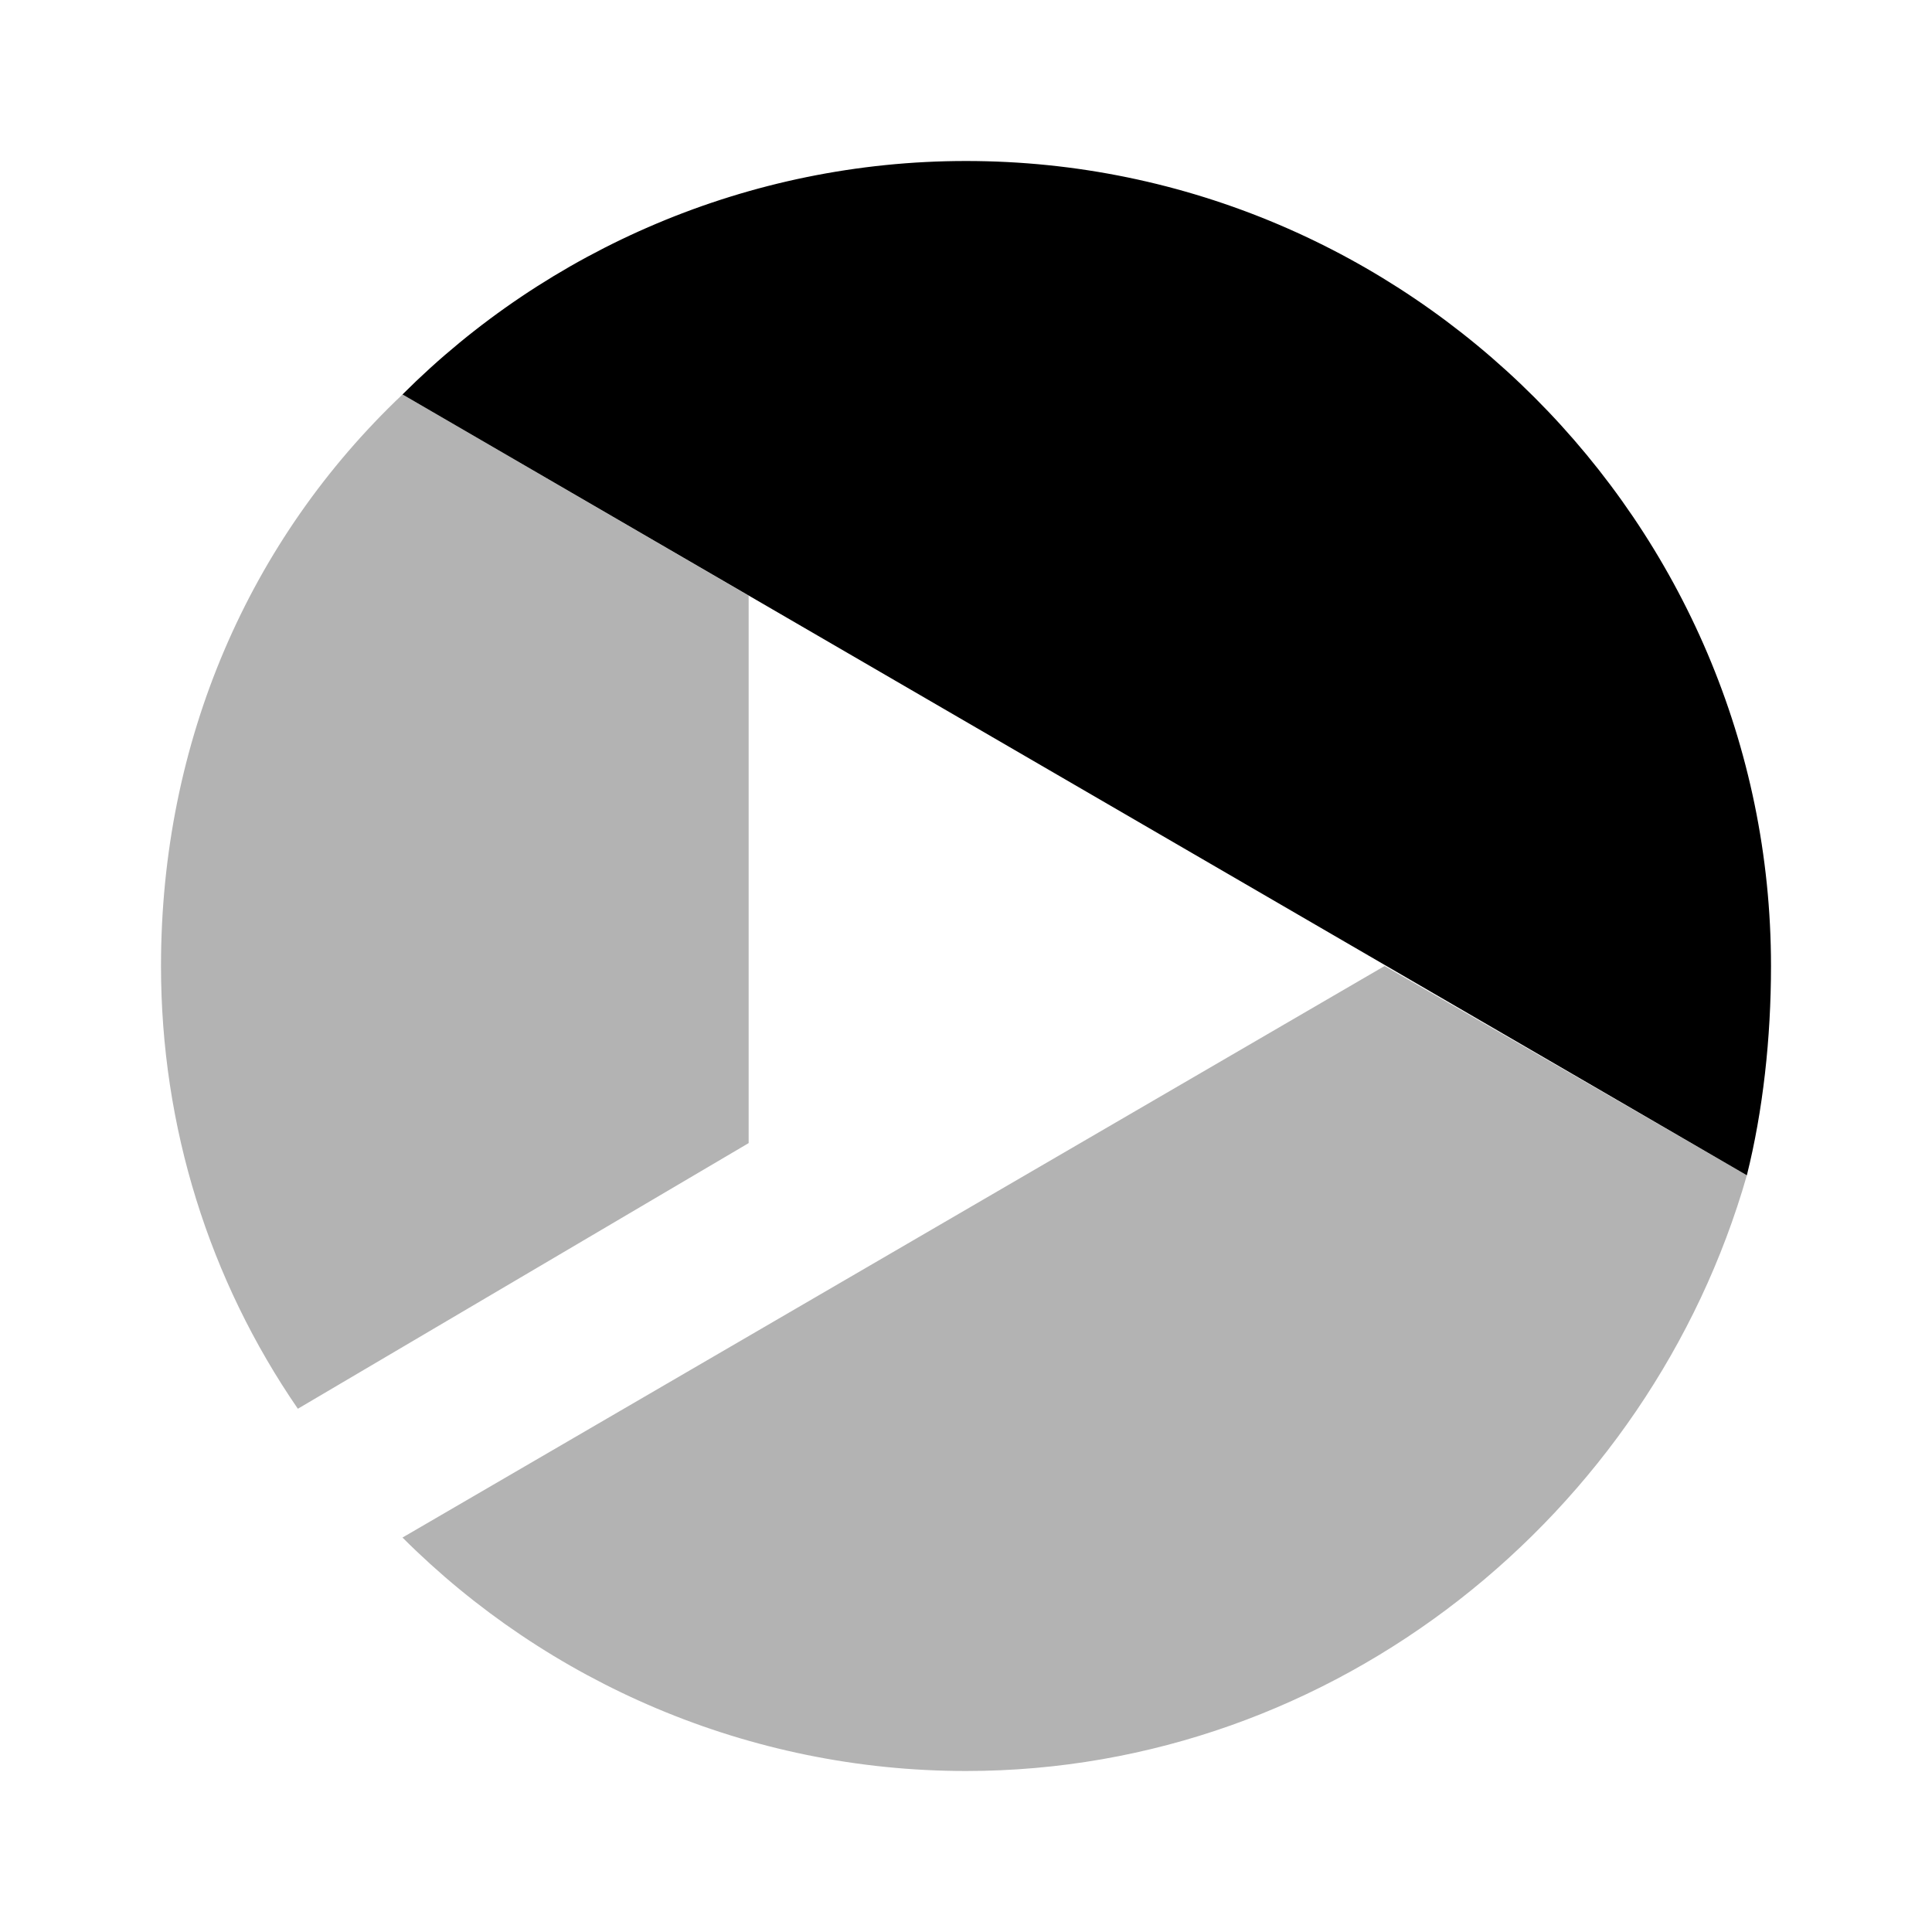
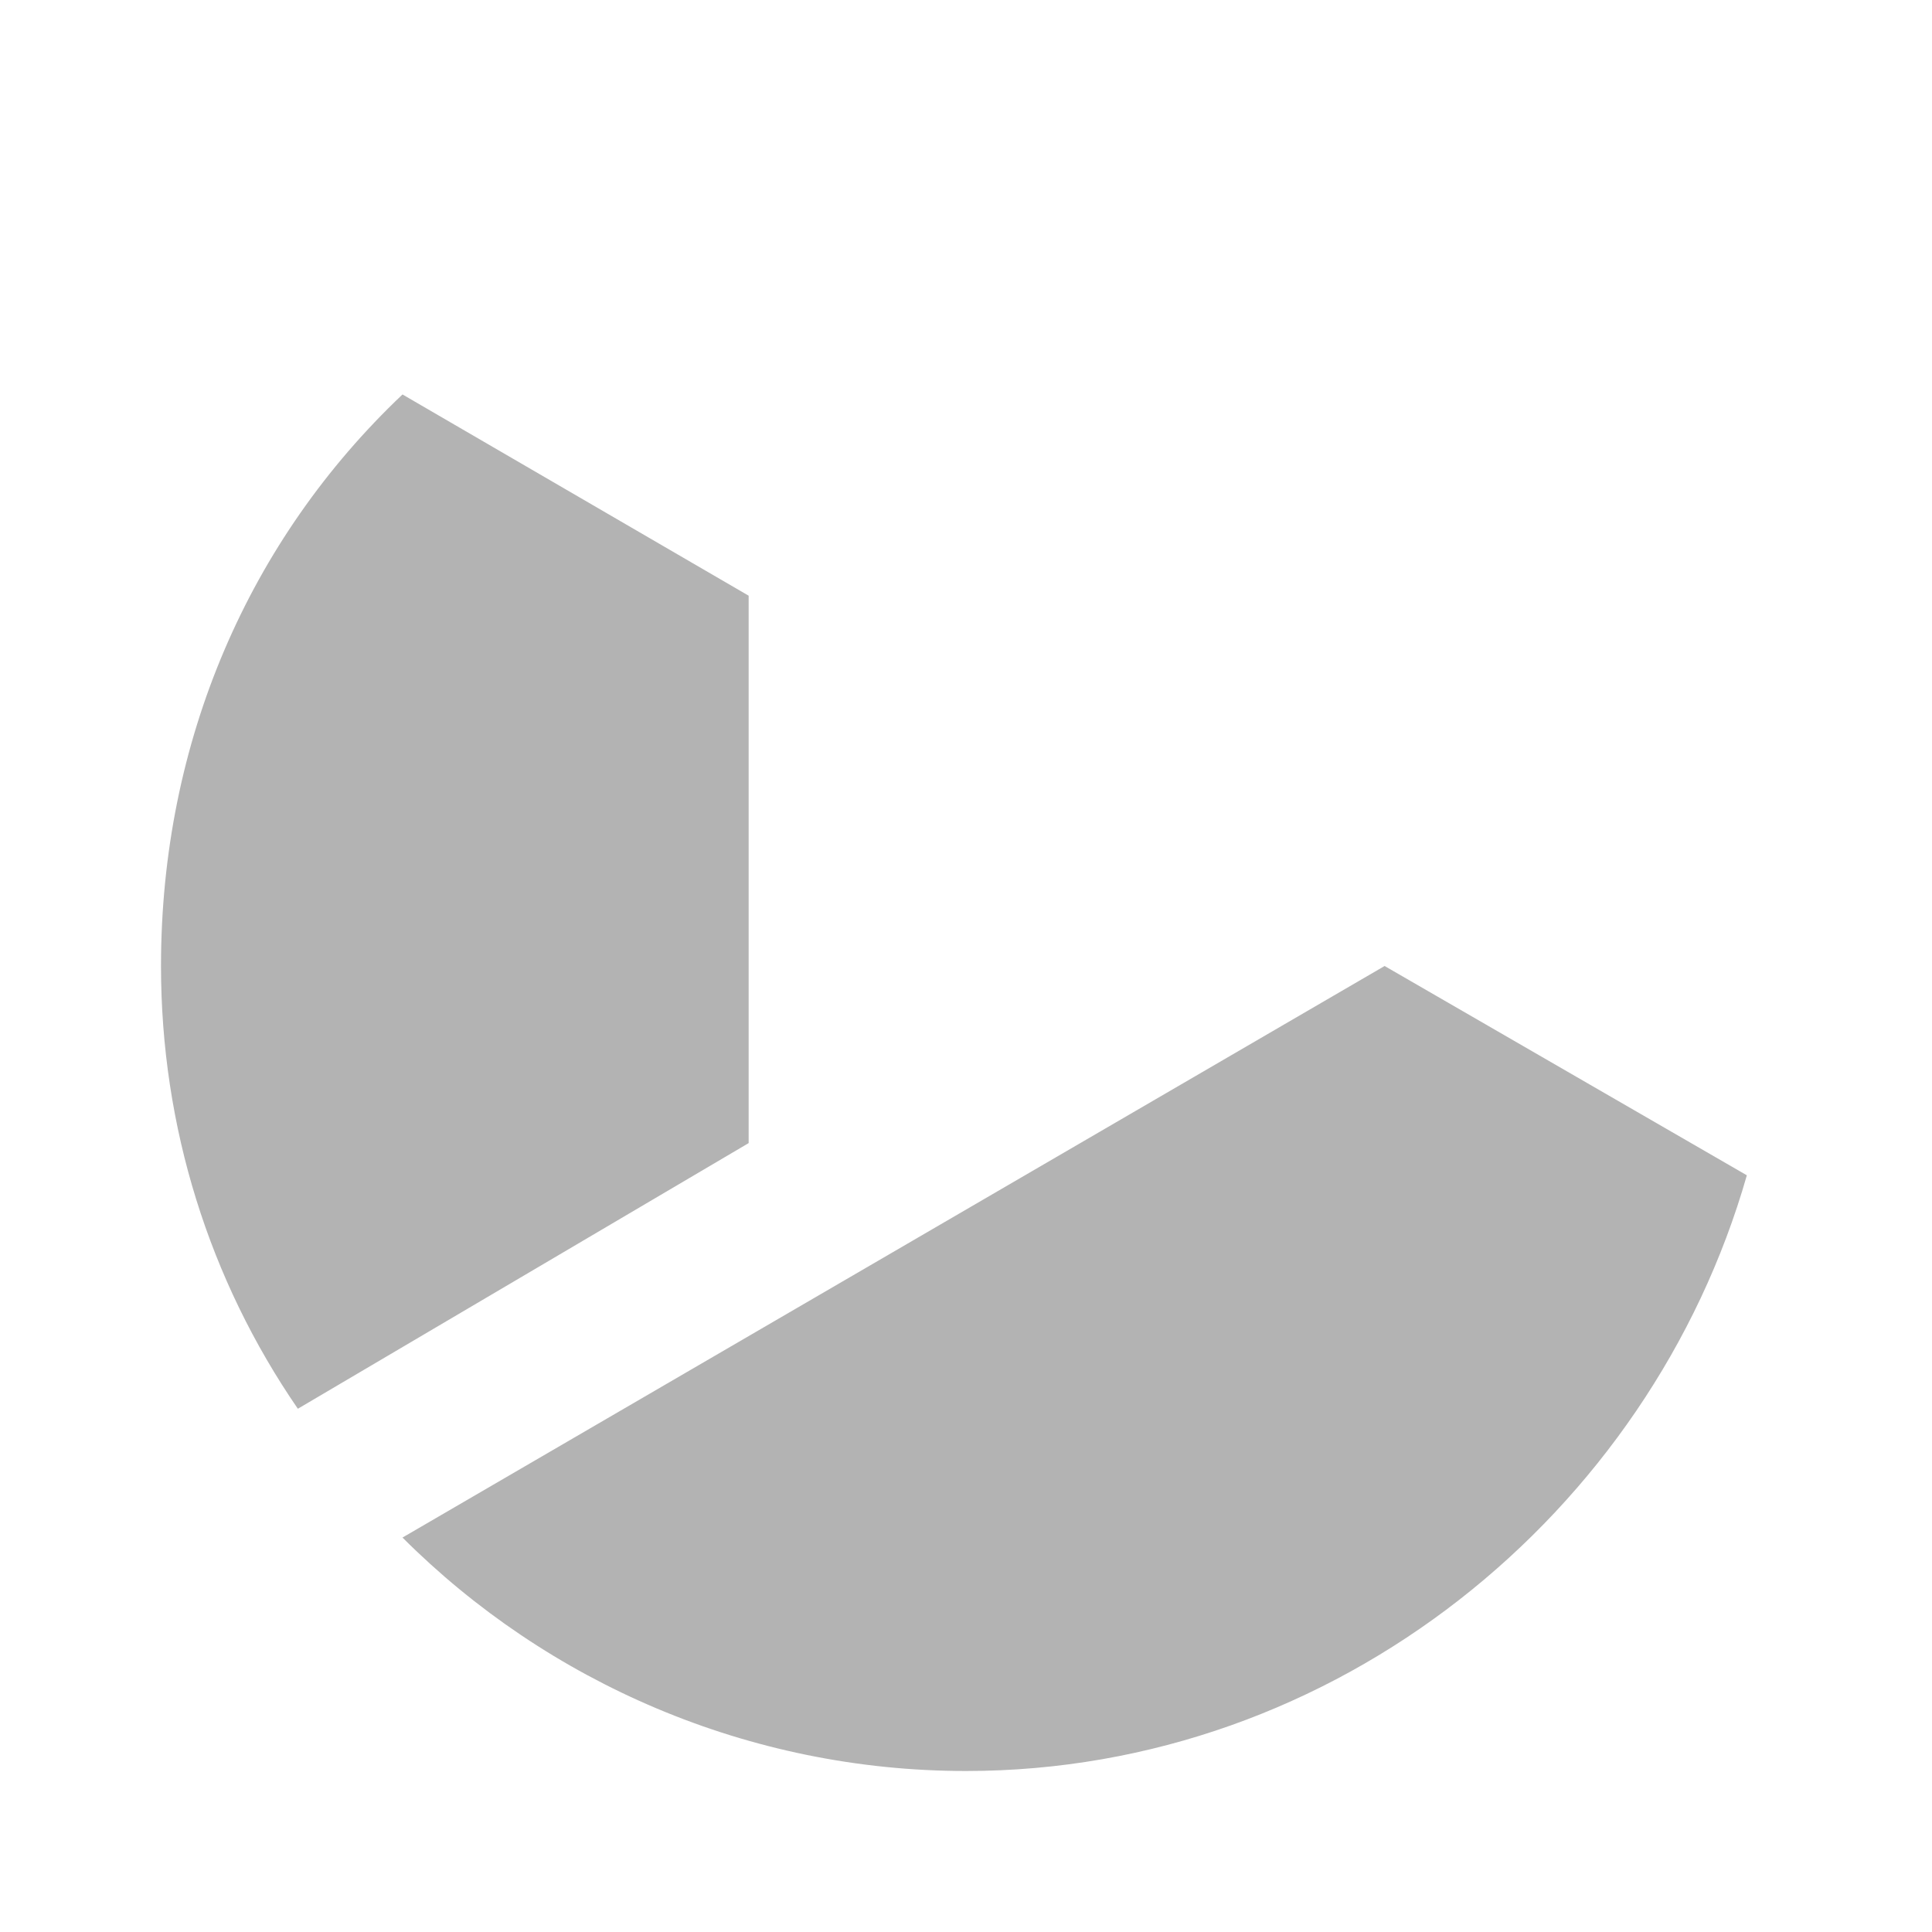
<svg xmlns="http://www.w3.org/2000/svg" width="24" height="24" viewBox="0 0 24 24" fill="none">
-   <path d="M22 12C22 12.9 21.9 13.8 21.7 14.6L5 4.9C6.8 3.1 9.3 2 12 2C17.5 2 22 6.5 22 12Z" fill="black" />
  <path opacity="0.3" d="M3.7 17.5C2.6 15.9 2 14 2 12C2 9.2 3.1 6.7 5 4.9L9.3 7.4V14.2L3.7 17.5ZM17.2 12L5 19.1C6.8 20.9 9.3 22 12 22C16.6 22 20.5 18.8 21.7 14.6L17.2 12Z" fill="black" />
</svg>